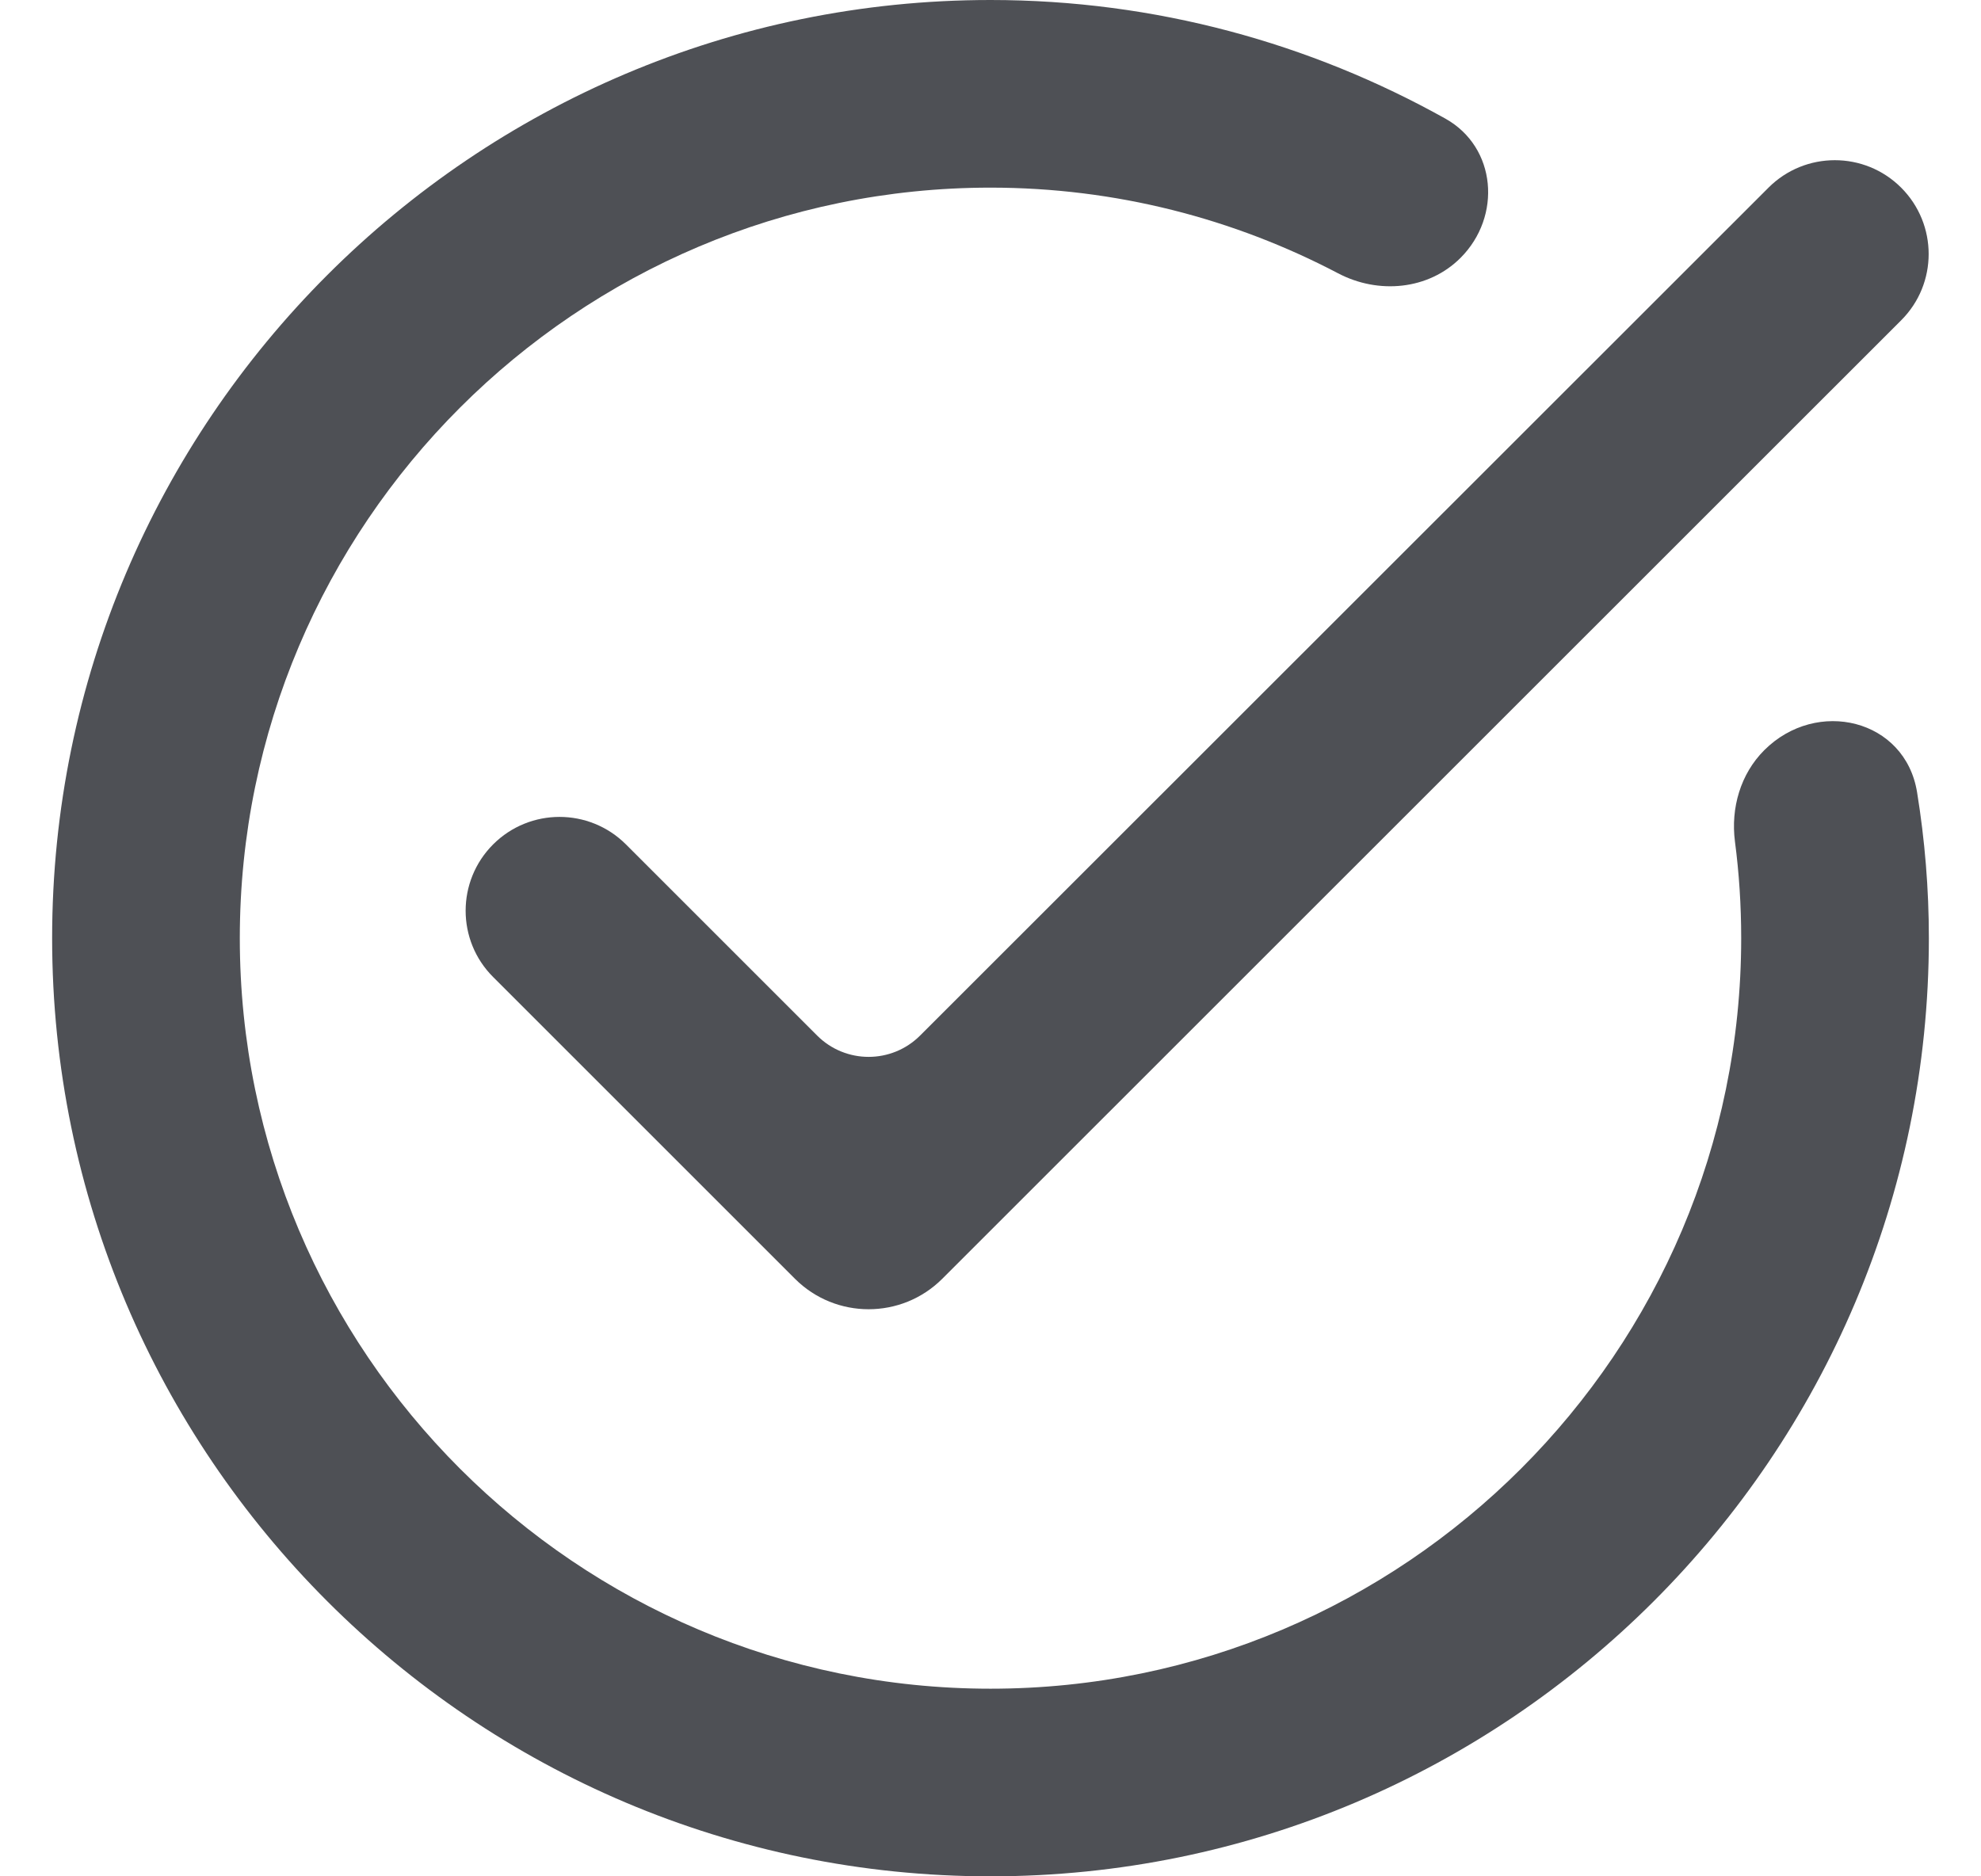
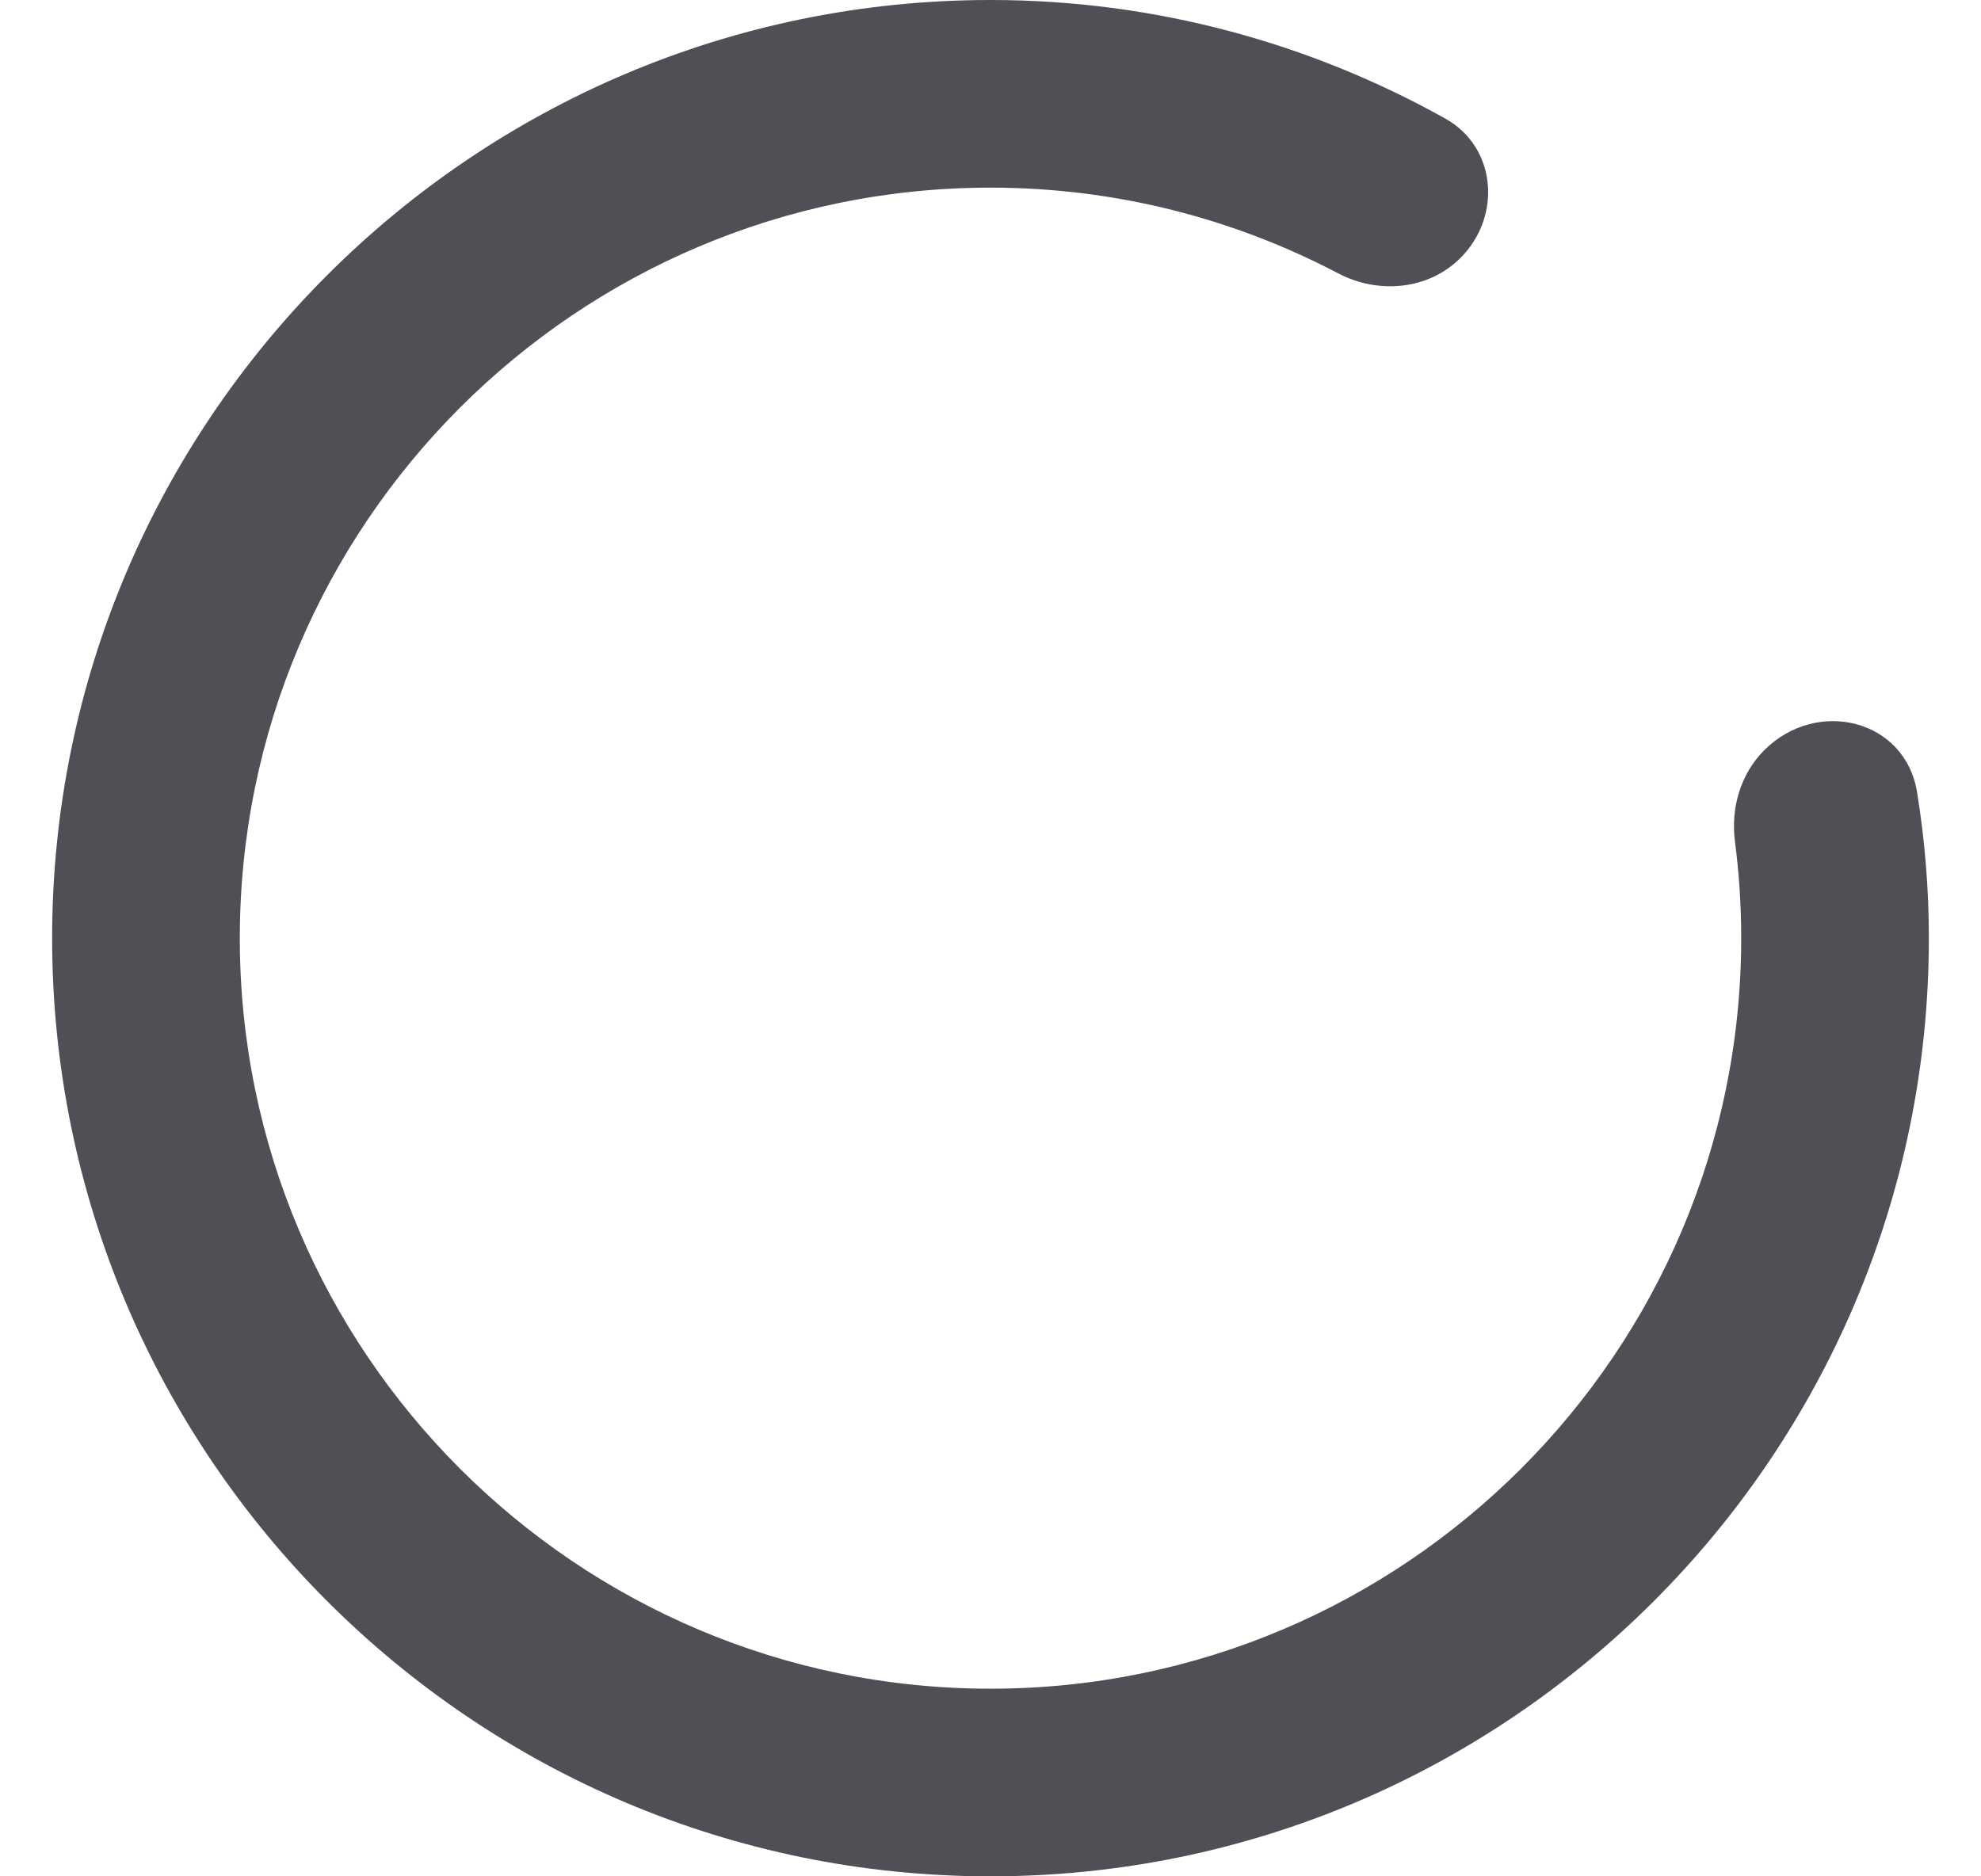
<svg xmlns="http://www.w3.org/2000/svg" width="19" height="18" viewBox="0 0 19 18" fill="none">
  <path d="M0.5 9C0.5 4.037 4.537 0 9.5 0C11.083 0 12.57 0.416 13.863 1.138C14.354 1.413 14.406 2.076 14.008 2.474C13.7 2.782 13.22 2.825 12.834 2.622C11.836 2.098 10.702 1.8 9.5 1.8C5.53 1.8 2.3 5.03 2.3 9C2.3 12.97 5.53 16.2 9.5 16.2C13.47 16.2 16.7 12.97 16.7 9C16.7 8.686 16.68 8.376 16.64 8.072C16.599 7.752 16.693 7.425 16.921 7.197C17.425 6.693 18.274 6.898 18.387 7.601C18.461 8.057 18.5 8.524 18.5 9C18.5 13.963 14.463 18 9.5 18C4.537 18 0.5 13.963 0.5 9Z" fill="#4E5055" />
-   <path d="M18.234 1.8C17.883 1.449 17.313 1.449 16.962 1.8L8.825 9.934C8.552 10.207 8.11 10.207 7.837 9.934L6.003 8.1C5.651 7.749 5.082 7.749 4.73 8.1C4.378 8.452 4.378 9.022 4.73 9.373L7.625 12.268C8.015 12.657 8.647 12.657 9.037 12.268L18.234 3.073C18.586 2.722 18.586 2.152 18.234 1.8Z" fill="#4E5055" />
</svg>